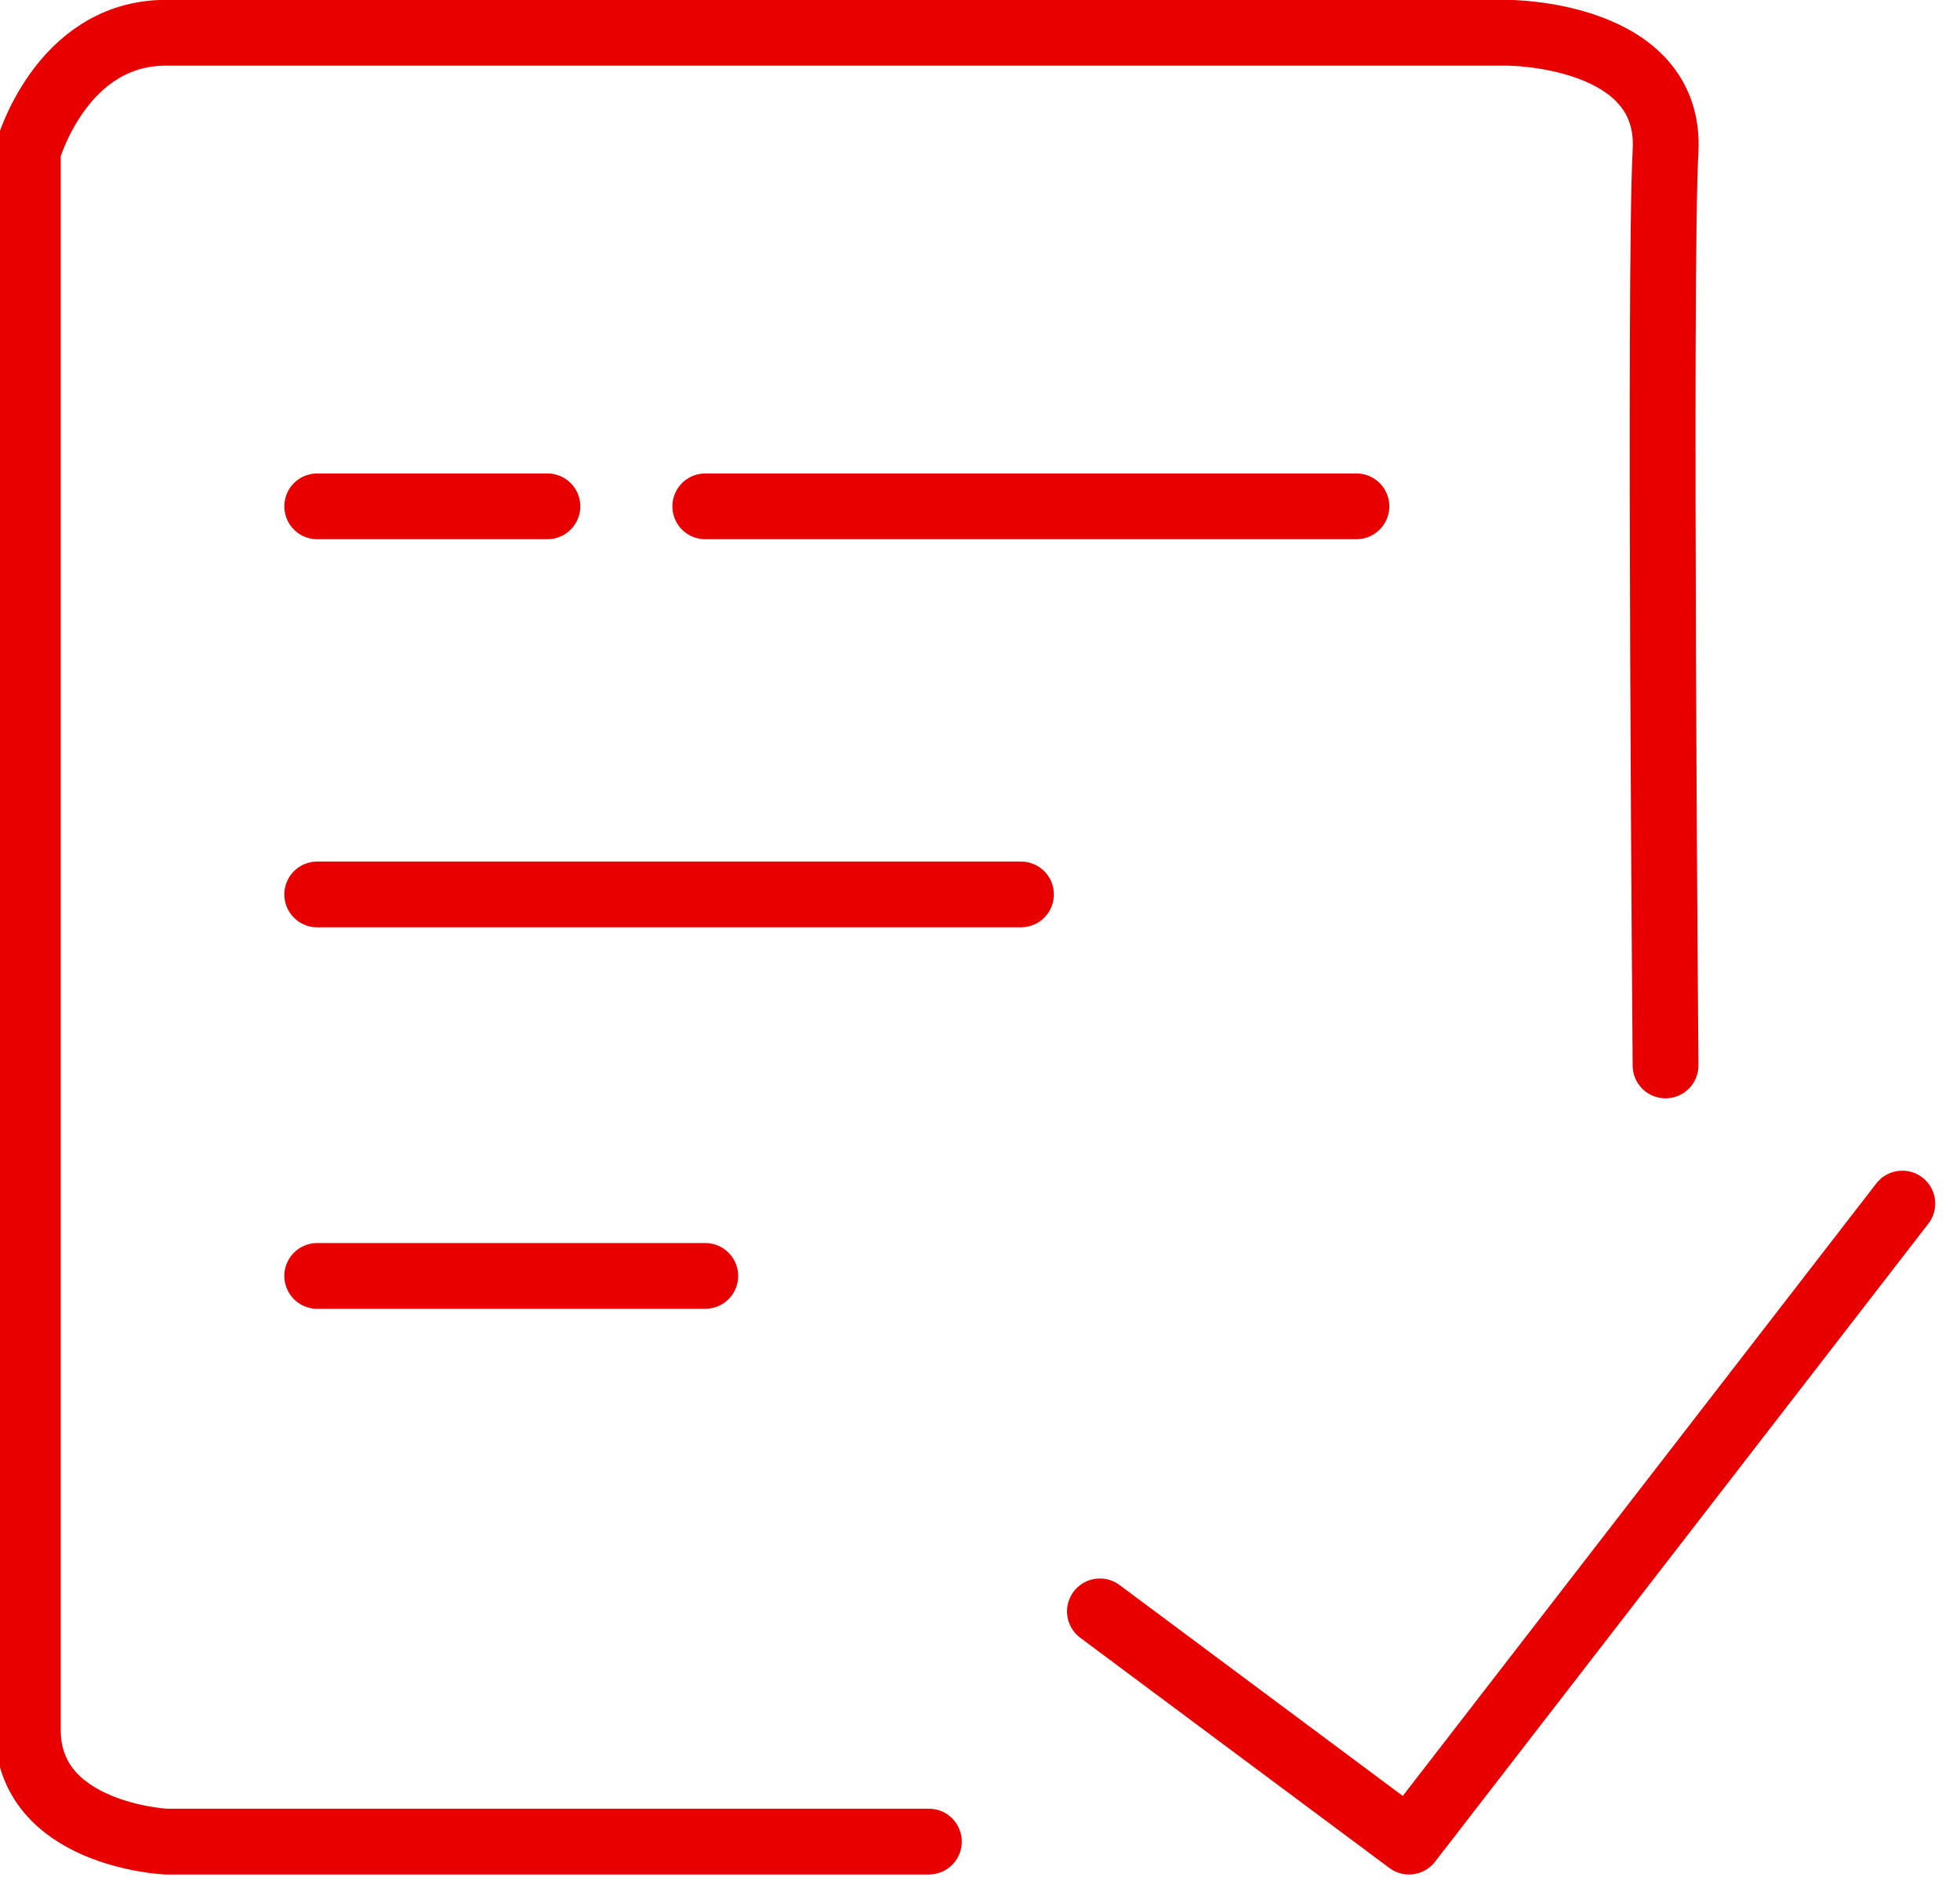
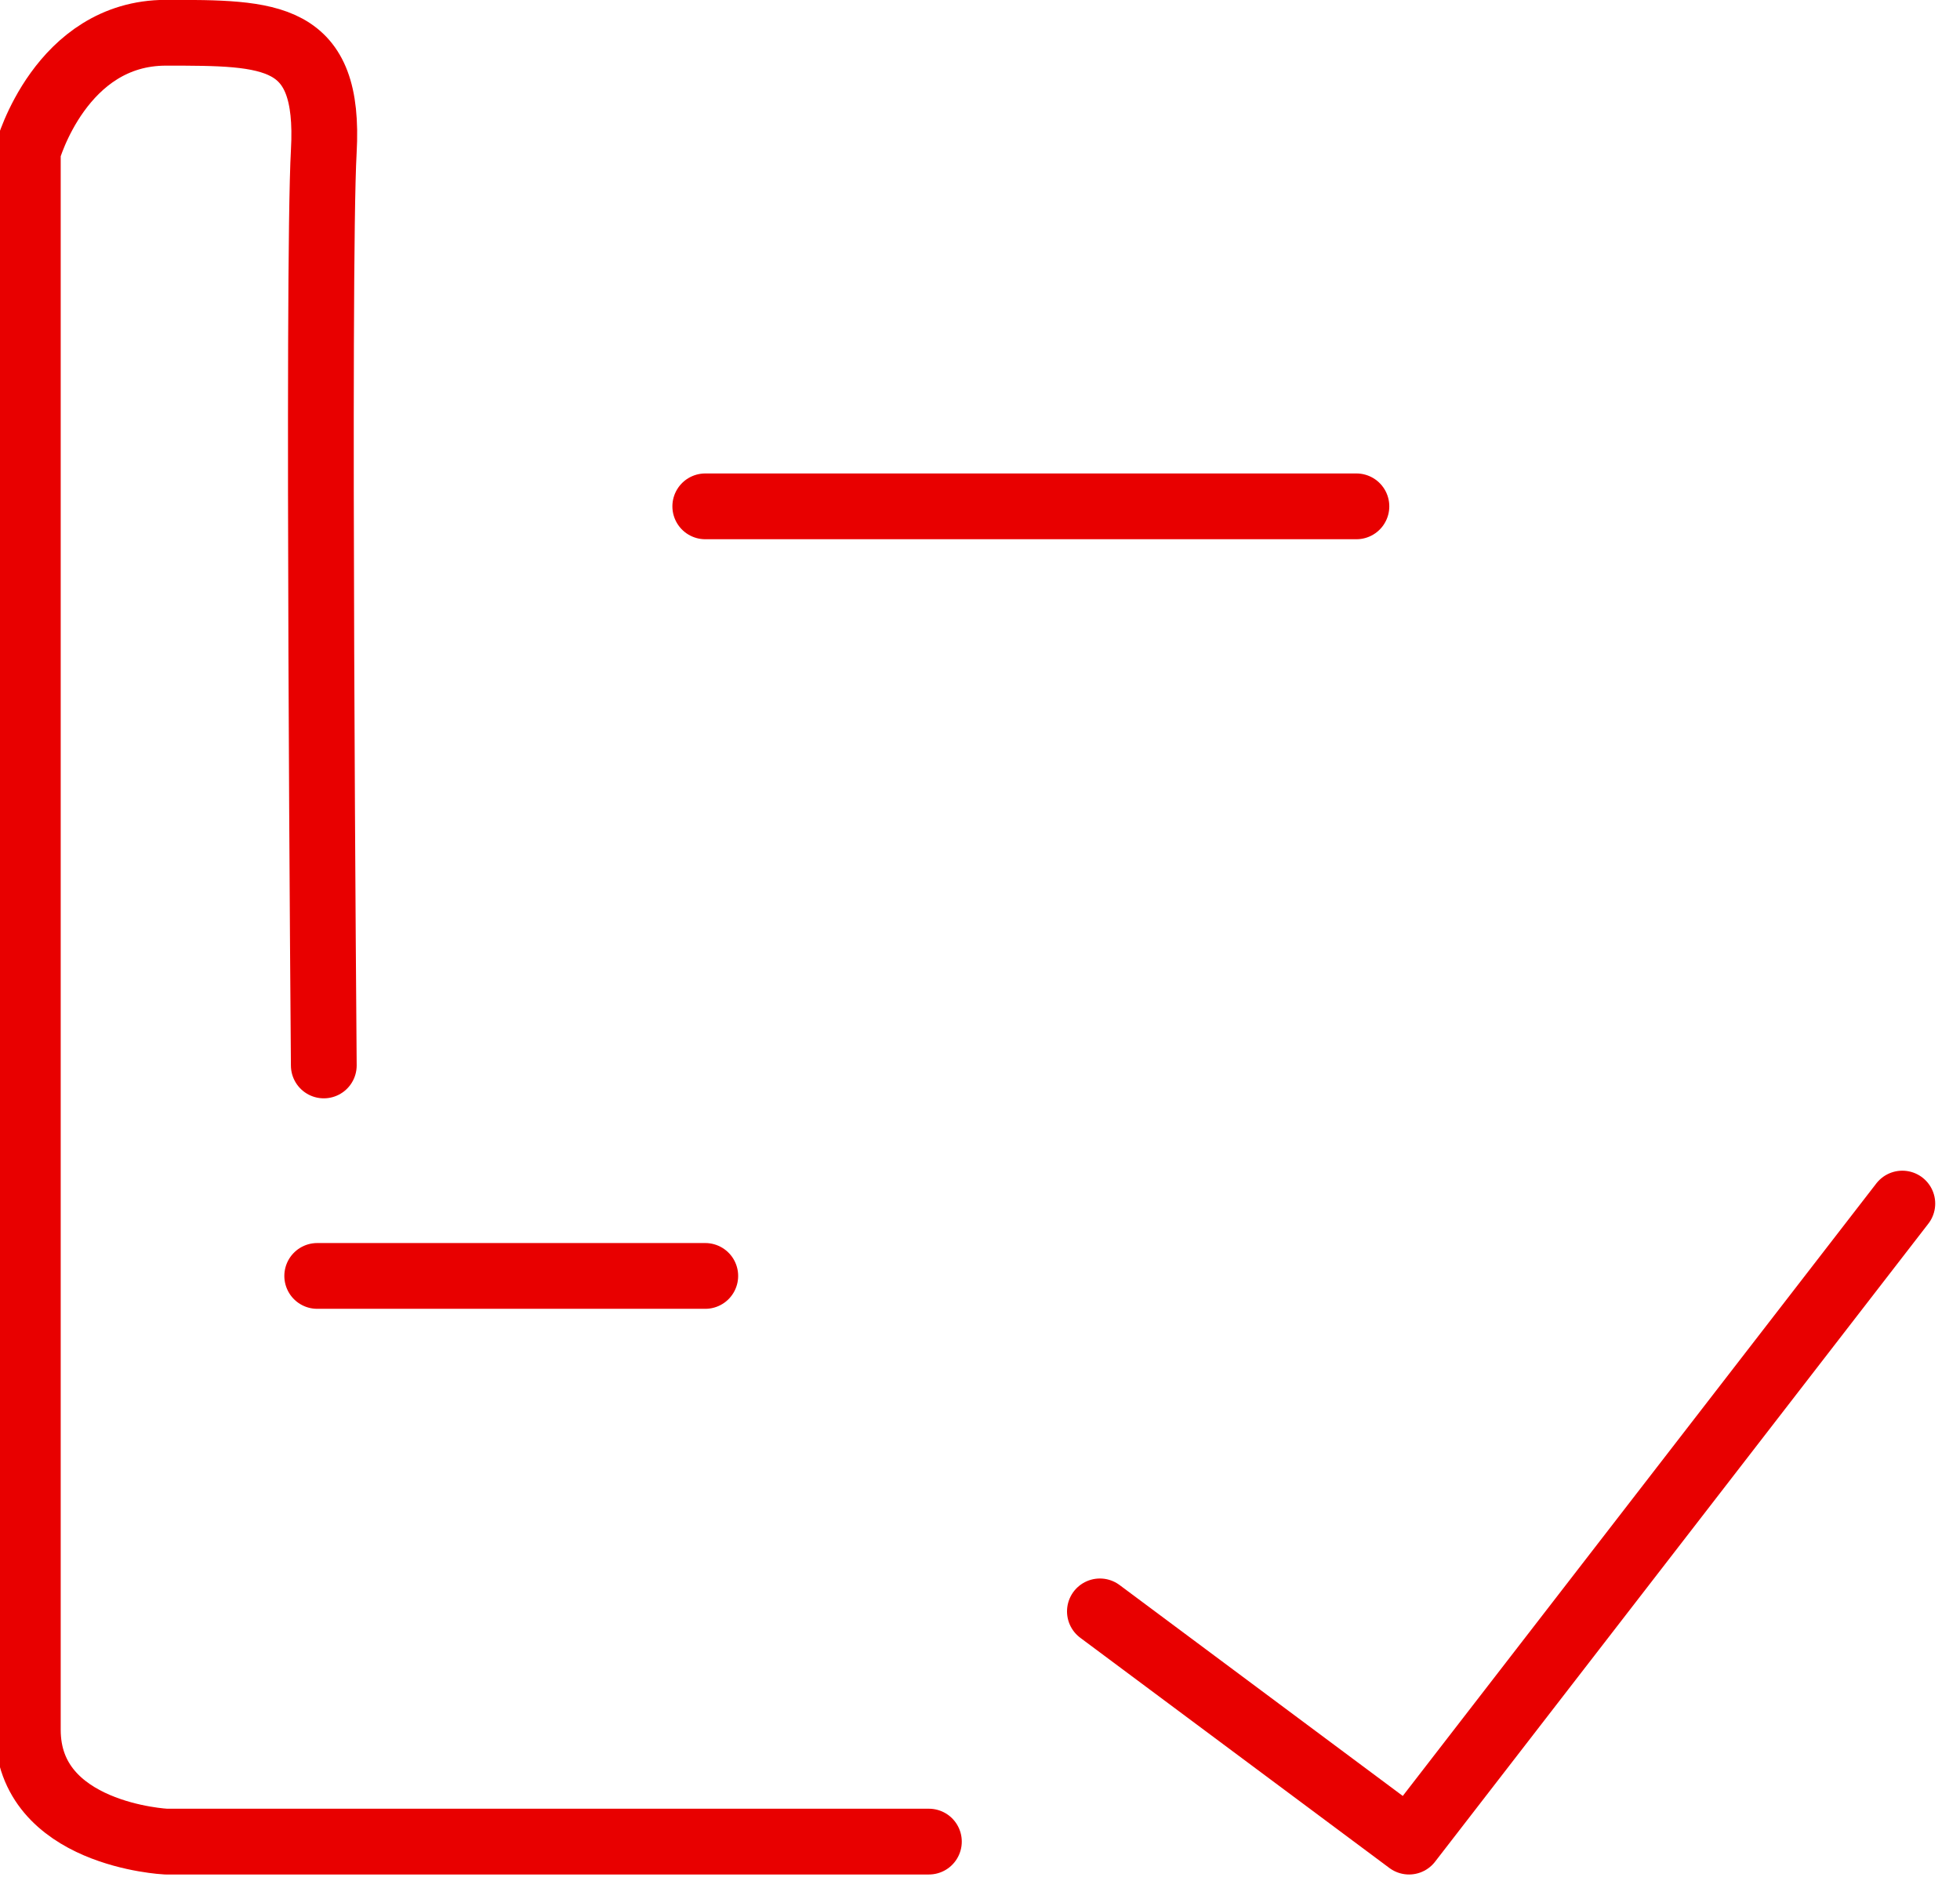
<svg xmlns="http://www.w3.org/2000/svg" version="1.1" id="Layer_1" x="0px" y="0px" viewBox="0 0 29.8 28.7" style="enable-background:new 0 0 29.8 28.7;" xml:space="preserve">
  <style type="text/css">
	.st0{fill:none;stroke:#E80000;stroke-linecap:round;stroke-linejoin:round;}
</style>
  <g id="Group_10320" transform="translate(-5220.575 22427.801)">
    <g id="Group_10300" transform="translate(-3298.902 931.697)">
-       <path id="Path_14988" class="st0" d="M8533.6-23331.5H8522c0,0-2.1-0.1-2.1-1.7s0-24,0-24s0.5-1.8,2.1-1.8s20.4,0,20.4,0    s2.5,0,2.4,1.8s0,13.9,0,13.9" />
-       <path id="Path_14989" class="st0" d="M8524.3-23345.9h10.7" />
+       <path id="Path_14988" class="st0" d="M8533.6-23331.5H8522c0,0-2.1-0.1-2.1-1.7s0-24,0-24s0.5-1.8,2.1-1.8s2.5,0,2.4,1.8s0,13.9,0,13.9" />
      <path id="Path_14990" class="st0" d="M8524.3-23340.1h5.9" />
-       <path id="Path_14991" class="st0" d="M8524.3-23351.8h3.5" />
      <path id="Path_14992" class="st0" d="M8530.2-23351.8h9.9" />
      <path id="Path_14993" class="st0" d="M8536.2-23335l4.7,3.5l7.5-9.7" />
    </g>
  </g>
</svg>